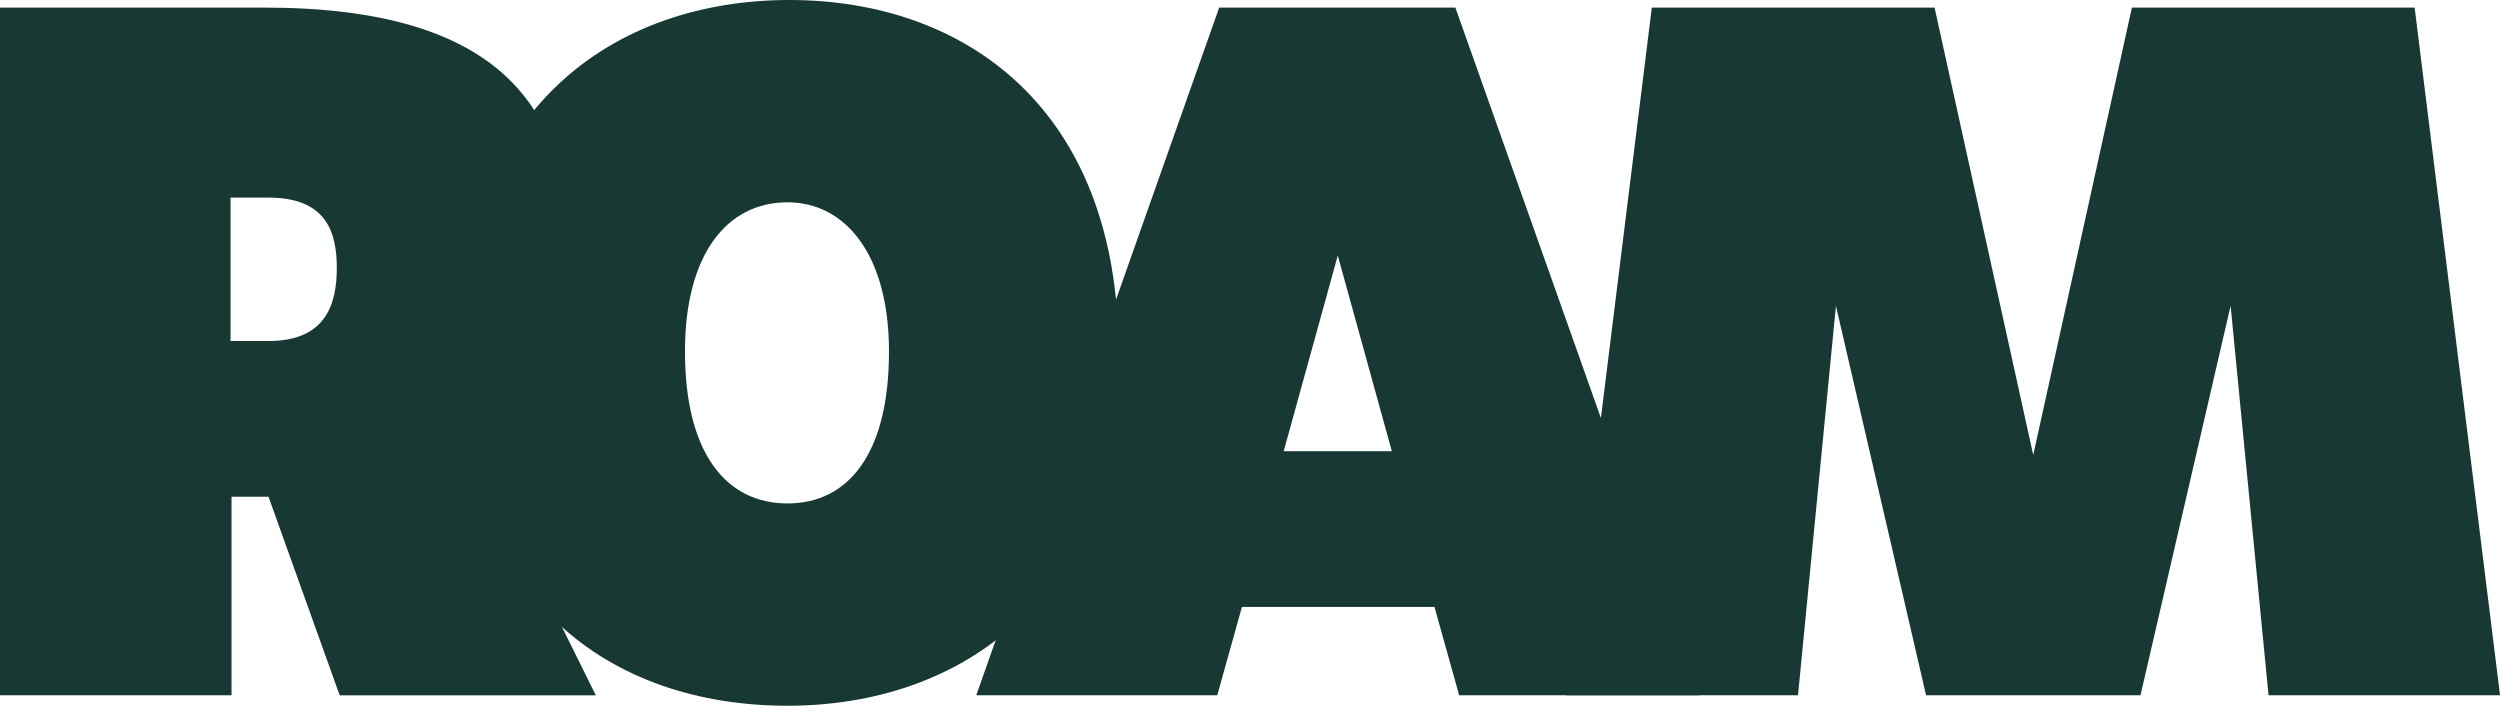
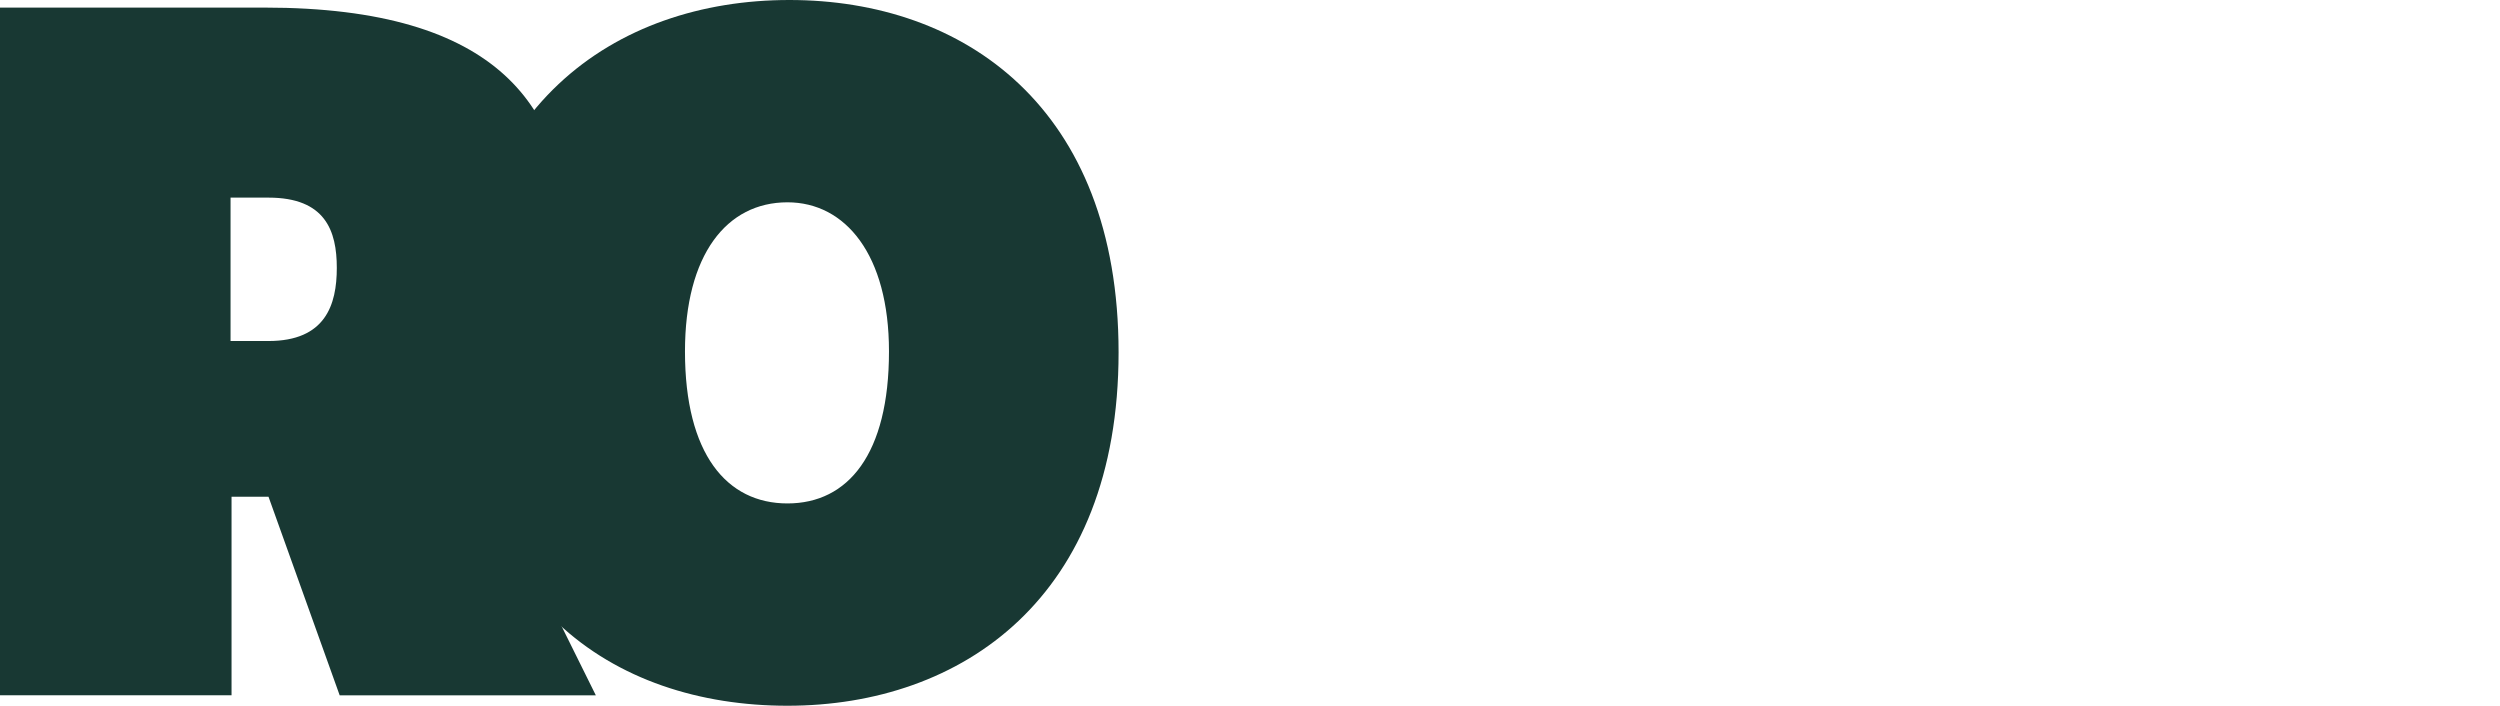
<svg xmlns="http://www.w3.org/2000/svg" width="209" height="59" viewBox="0 0 209 59" fill="none">
  <path d="M28.396 58.126L22.448 41.529H19.357V58.126H0V0.635H22.13C41.722 0.635 47.51 8.974 47.51 20.647C47.51 26.84 45.209 33.114 39.421 37.164L49.812 58.129H28.396V58.126ZM19.274 28.509H22.445C27.204 28.509 28.157 25.491 28.157 22.395C28.157 19.3 27.204 16.521 22.445 16.521H19.274V28.513V28.509Z" fill="#183833" />
  <path d="M38.312 29.46C38.312 8.973 51.399 0 65.991 0C80.582 0 93.513 8.973 93.513 29.46C93.513 49.947 80.426 59 65.831 59C51.236 59 38.309 50.346 38.309 29.46H38.312ZM74.319 29.38C74.319 21.281 70.67 16.913 65.831 16.913C60.754 16.913 57.264 21.281 57.264 29.38C57.264 37.958 60.754 42.087 65.831 42.087C70.909 42.087 74.319 37.958 74.319 29.38Z" fill="#183833" />
-   <path d="M119.927 50.742H103.825L101.762 58.126H81.615L101.922 0.635H121.67L142.053 58.126H121.986L119.924 50.742H119.927ZM116.357 37.719L111.838 21.361L107.318 37.719H116.361H116.357Z" fill="#183833" />
-   <path d="M138.092 0.635H161.729L169.978 38.038L178.227 0.635H201.864L209.004 58.126H189.65L186.479 25.567L178.944 58.126H161.019L153.484 25.567L150.313 58.126H130.959L138.092 0.635Z" fill="#183833" />
</svg>